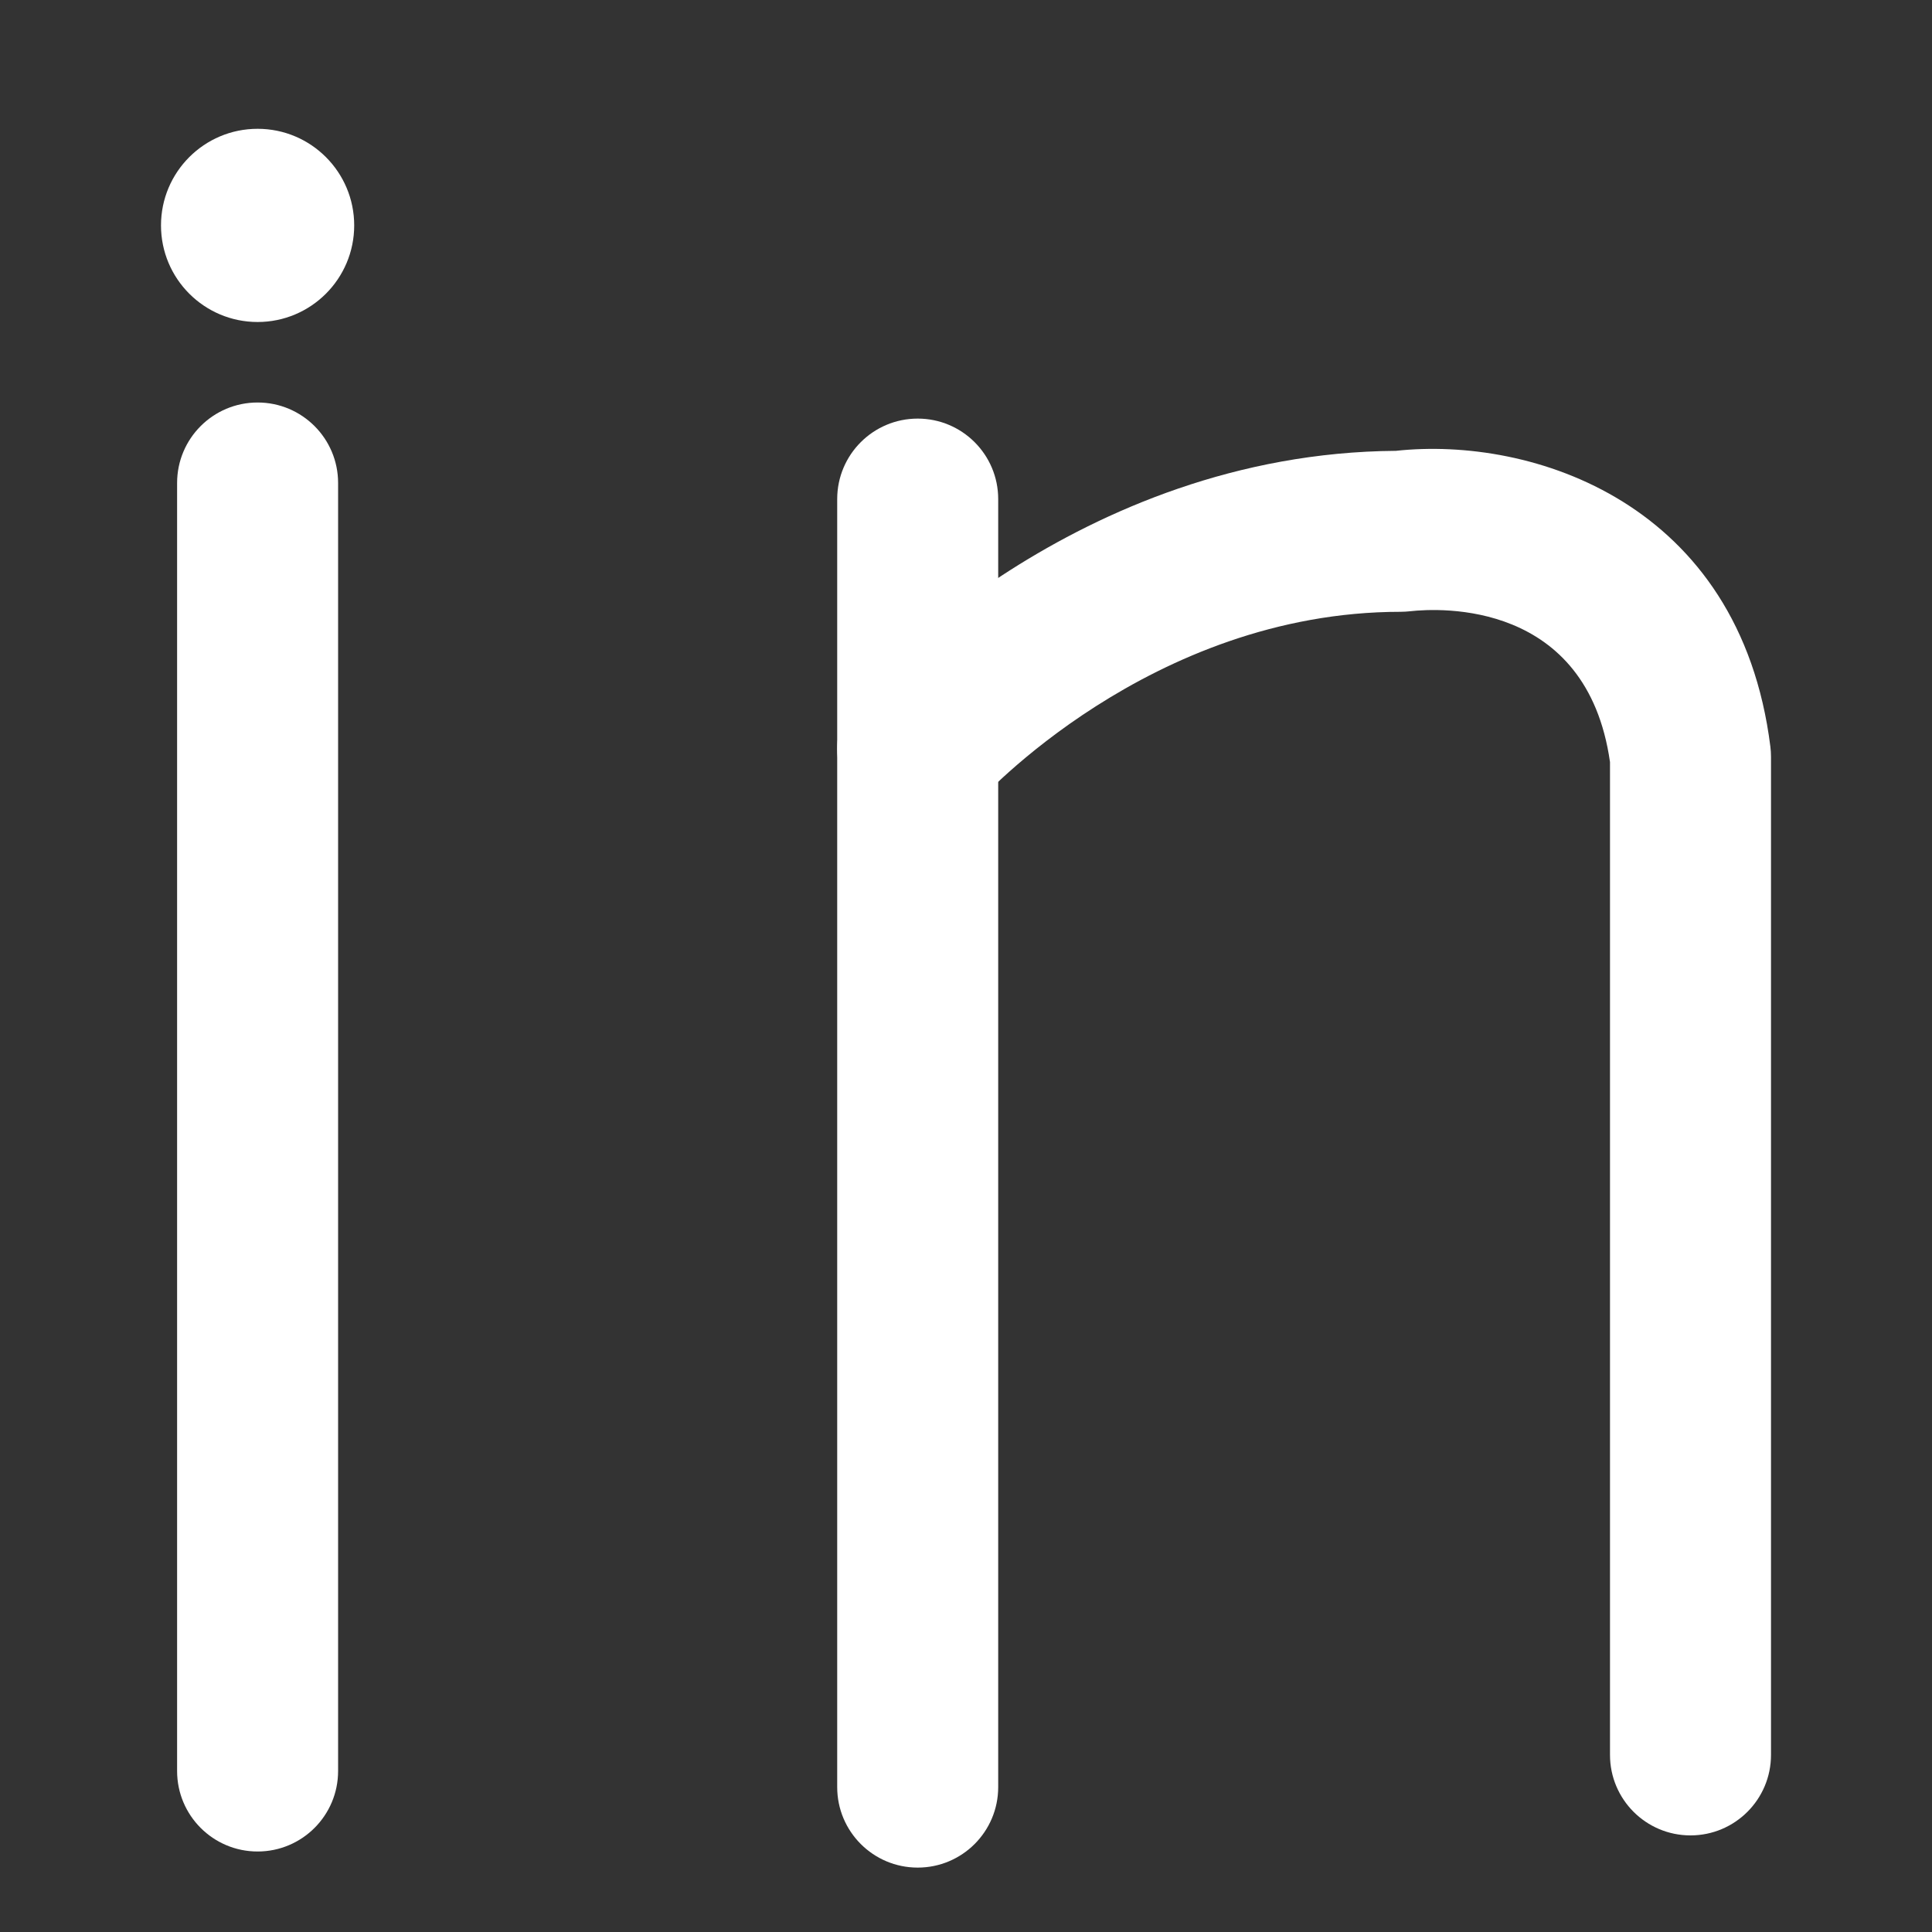
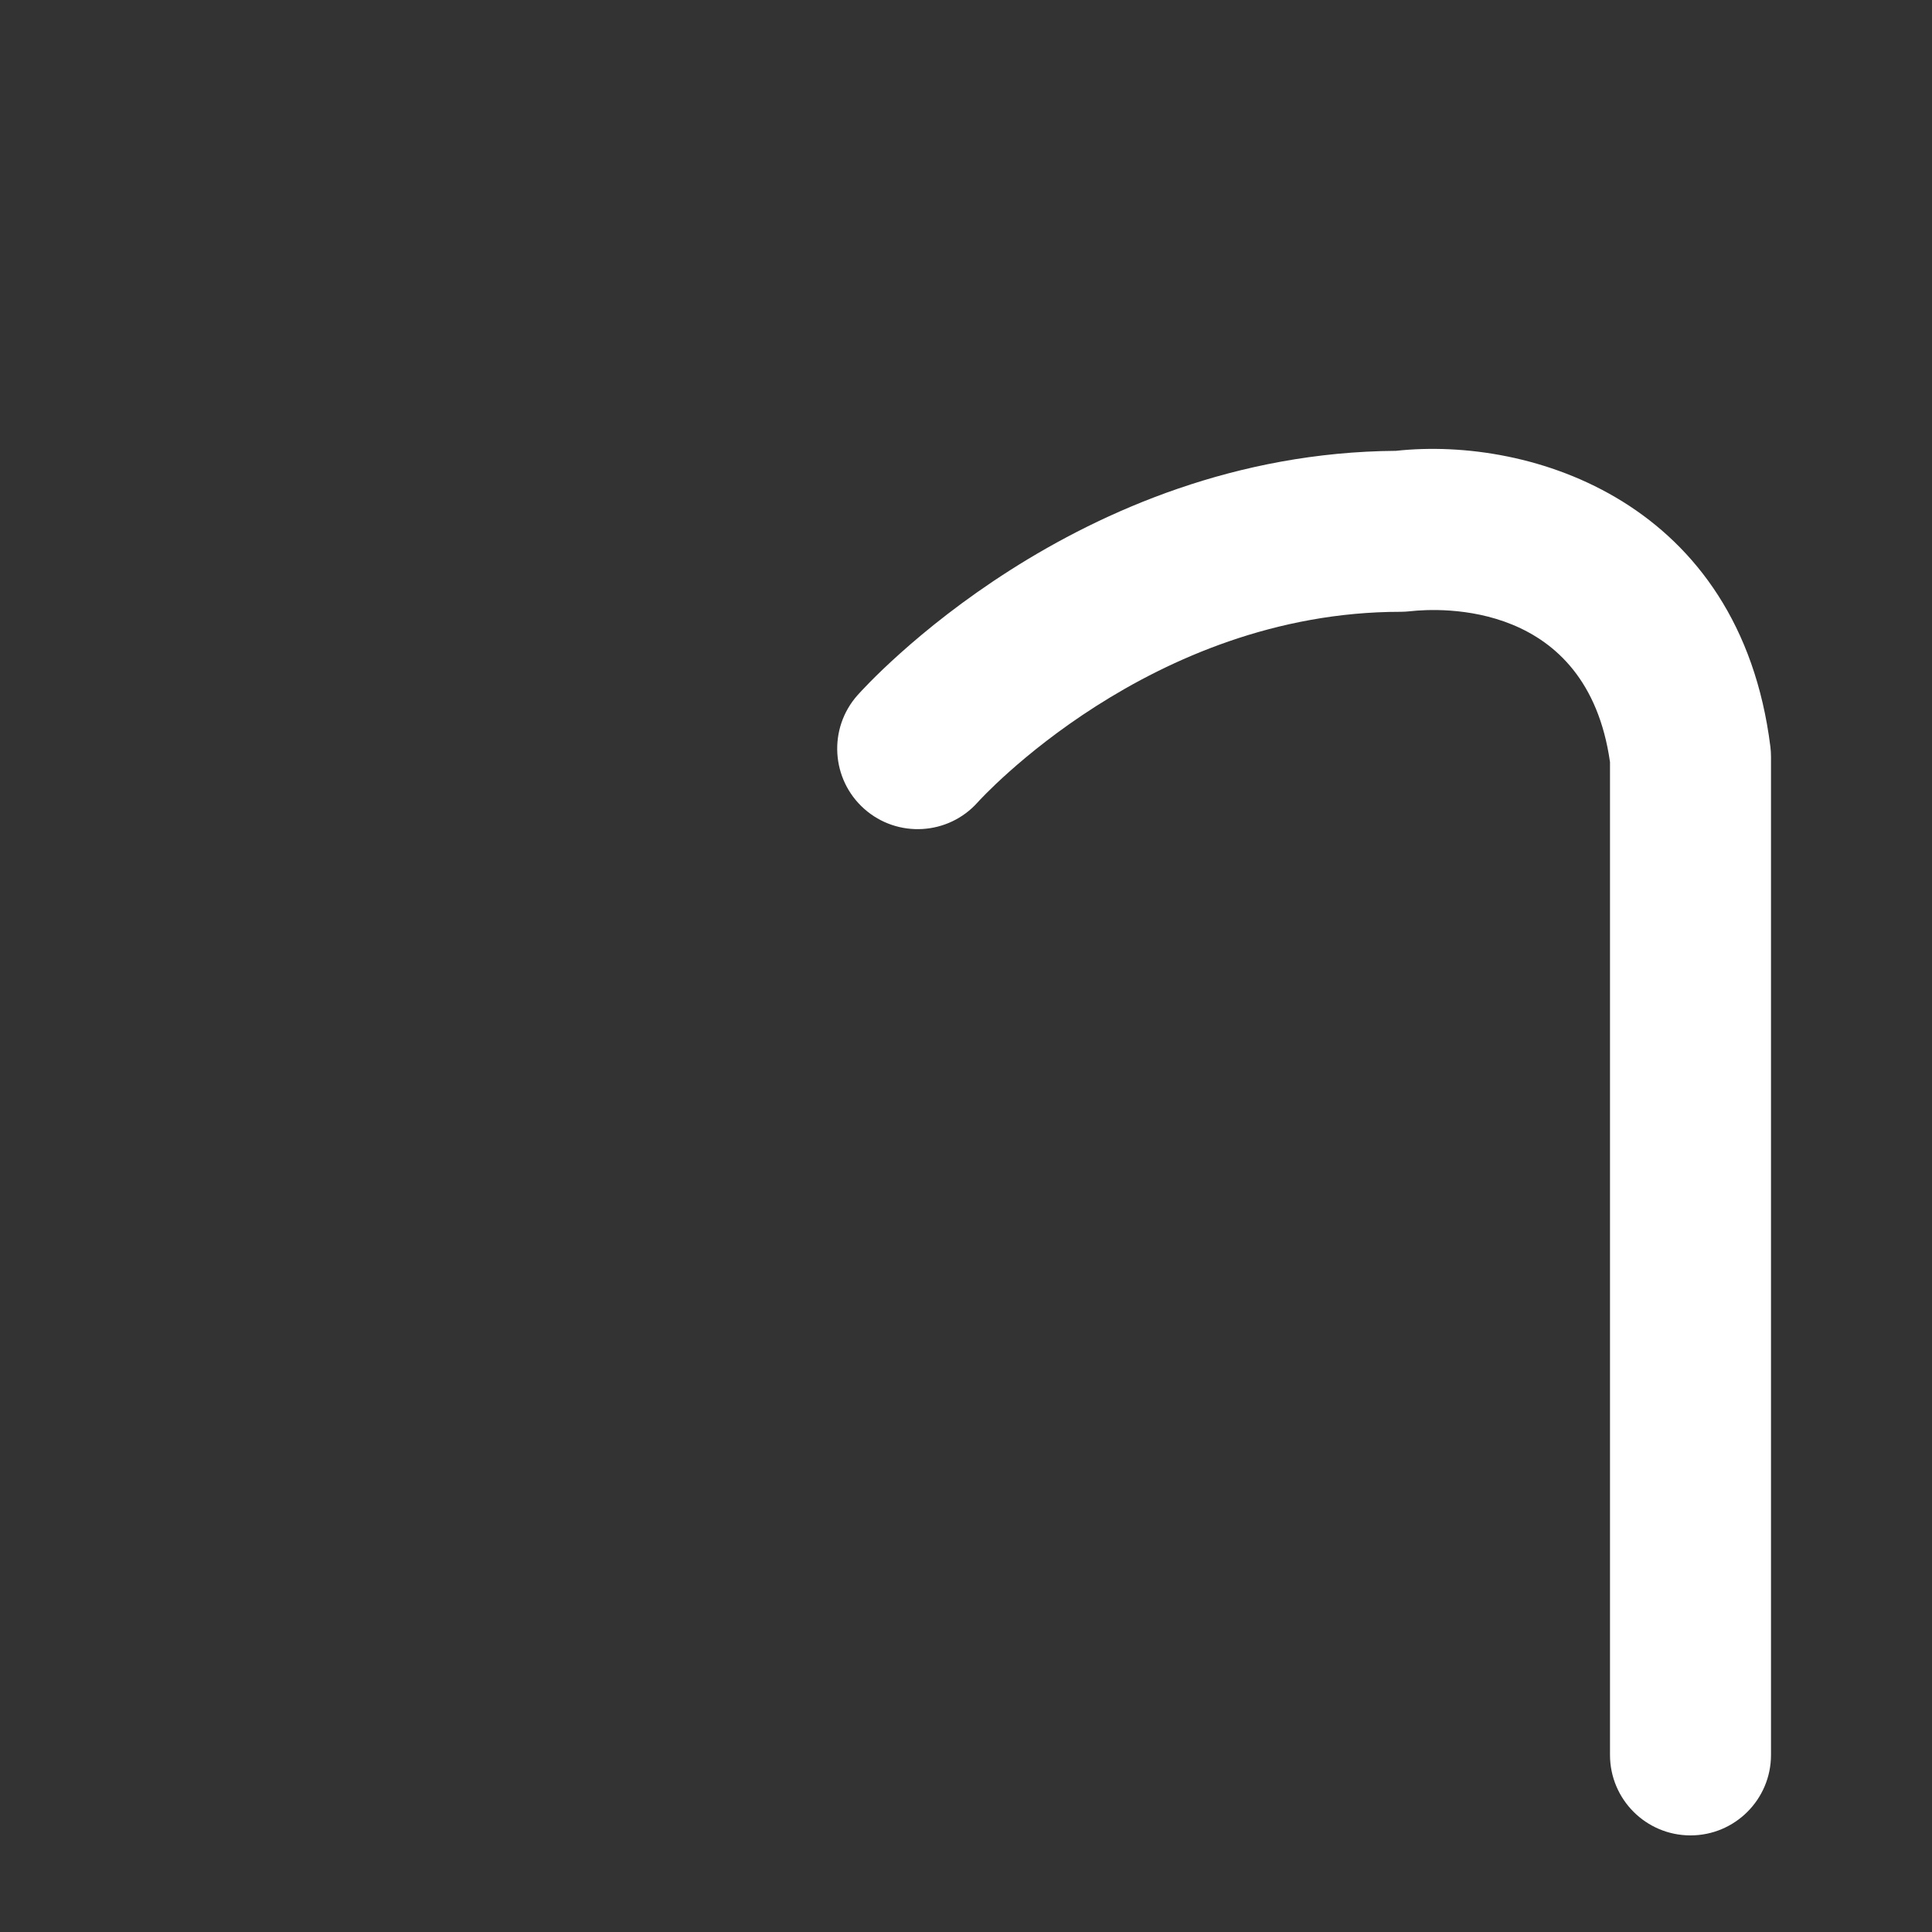
<svg xmlns="http://www.w3.org/2000/svg" version="1.0" id="Layer_1" x="0px" y="0px" viewBox="0 0 60 60" enable-background="new 0 0 60 60" xml:space="preserve">
  <rect x="0" y="0" width="60" height="60" fill="#333333" stroke="none" />
  <g fill="#fff">
    <g>
-       <path d="M8,57.5c-1.381,0-2.5-1.119-2.5-2.5V15c0-1.381,1.119-2.5,2.5-2.5s2.5,1.119,2.5,2.5v40C10.5,56.381,9.381,57.5,8,57.5z" />
-     </g>
+       </g>
    <g>
-       <path d="M28.5,58c-1.381,0-2.5-1.119-2.5-2.5v-40c0-1.381,1.119-2.5,2.5-2.5s2.5,1.119,2.5,2.5v40C31,56.881,29.881,58,28.5,58z" />
-     </g>
+       </g>
    <g>
      <path d="M52.5,57c-1.381,0-2.5-1.119-2.5-2.5V23.666c-0.716-5.028-5.292-4.786-6.207-4.683C43.702,18.993,43.592,19,43.5,19    c-7.787,0-13.079,5.852-13.132,5.911c-0.916,1.031-2.496,1.125-3.529,0.208c-1.031-0.917-1.125-2.498-0.207-3.53    c0.273-0.308,6.795-7.517,16.719-7.588c4.218-0.458,10.681,1.597,11.63,9.189C54.993,23.293,55,23.396,55,23.5v31    C55,55.881,53.881,57,52.5,57z" />
    </g>
    <g>
-       <circle cx="8" cy="7" r="3" />
-     </g>
+       </g>
  </g>
</svg>